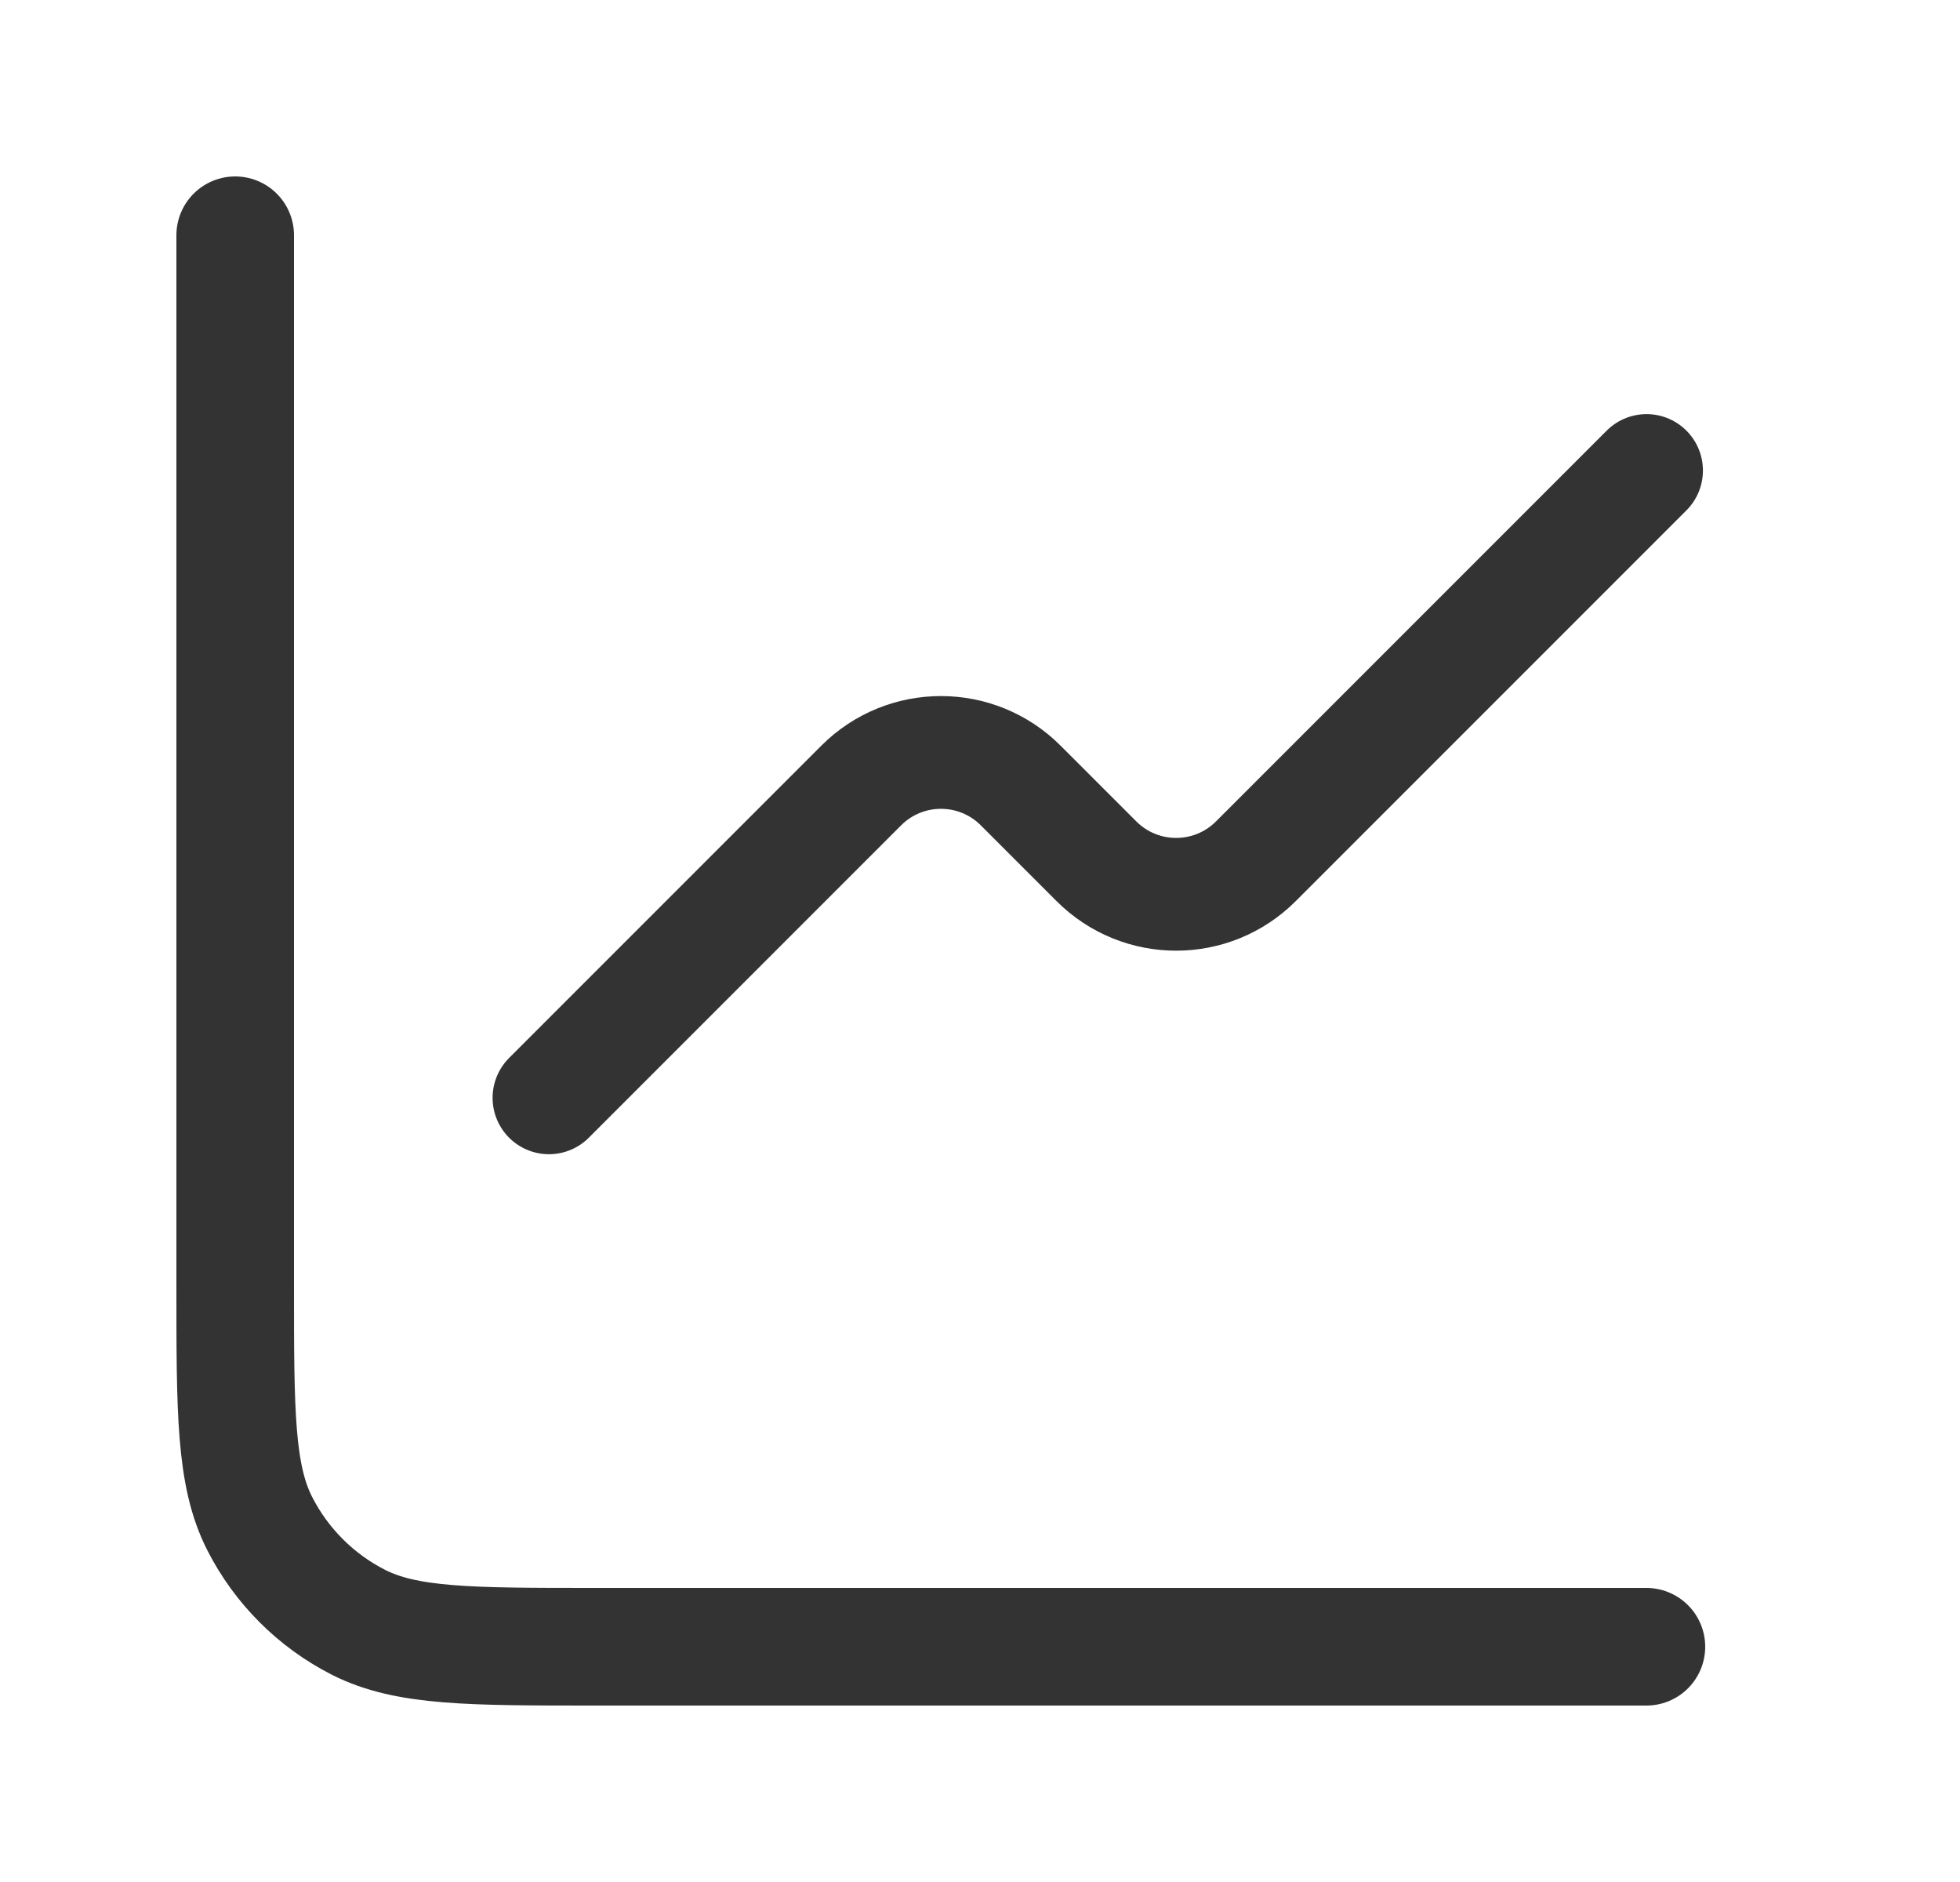
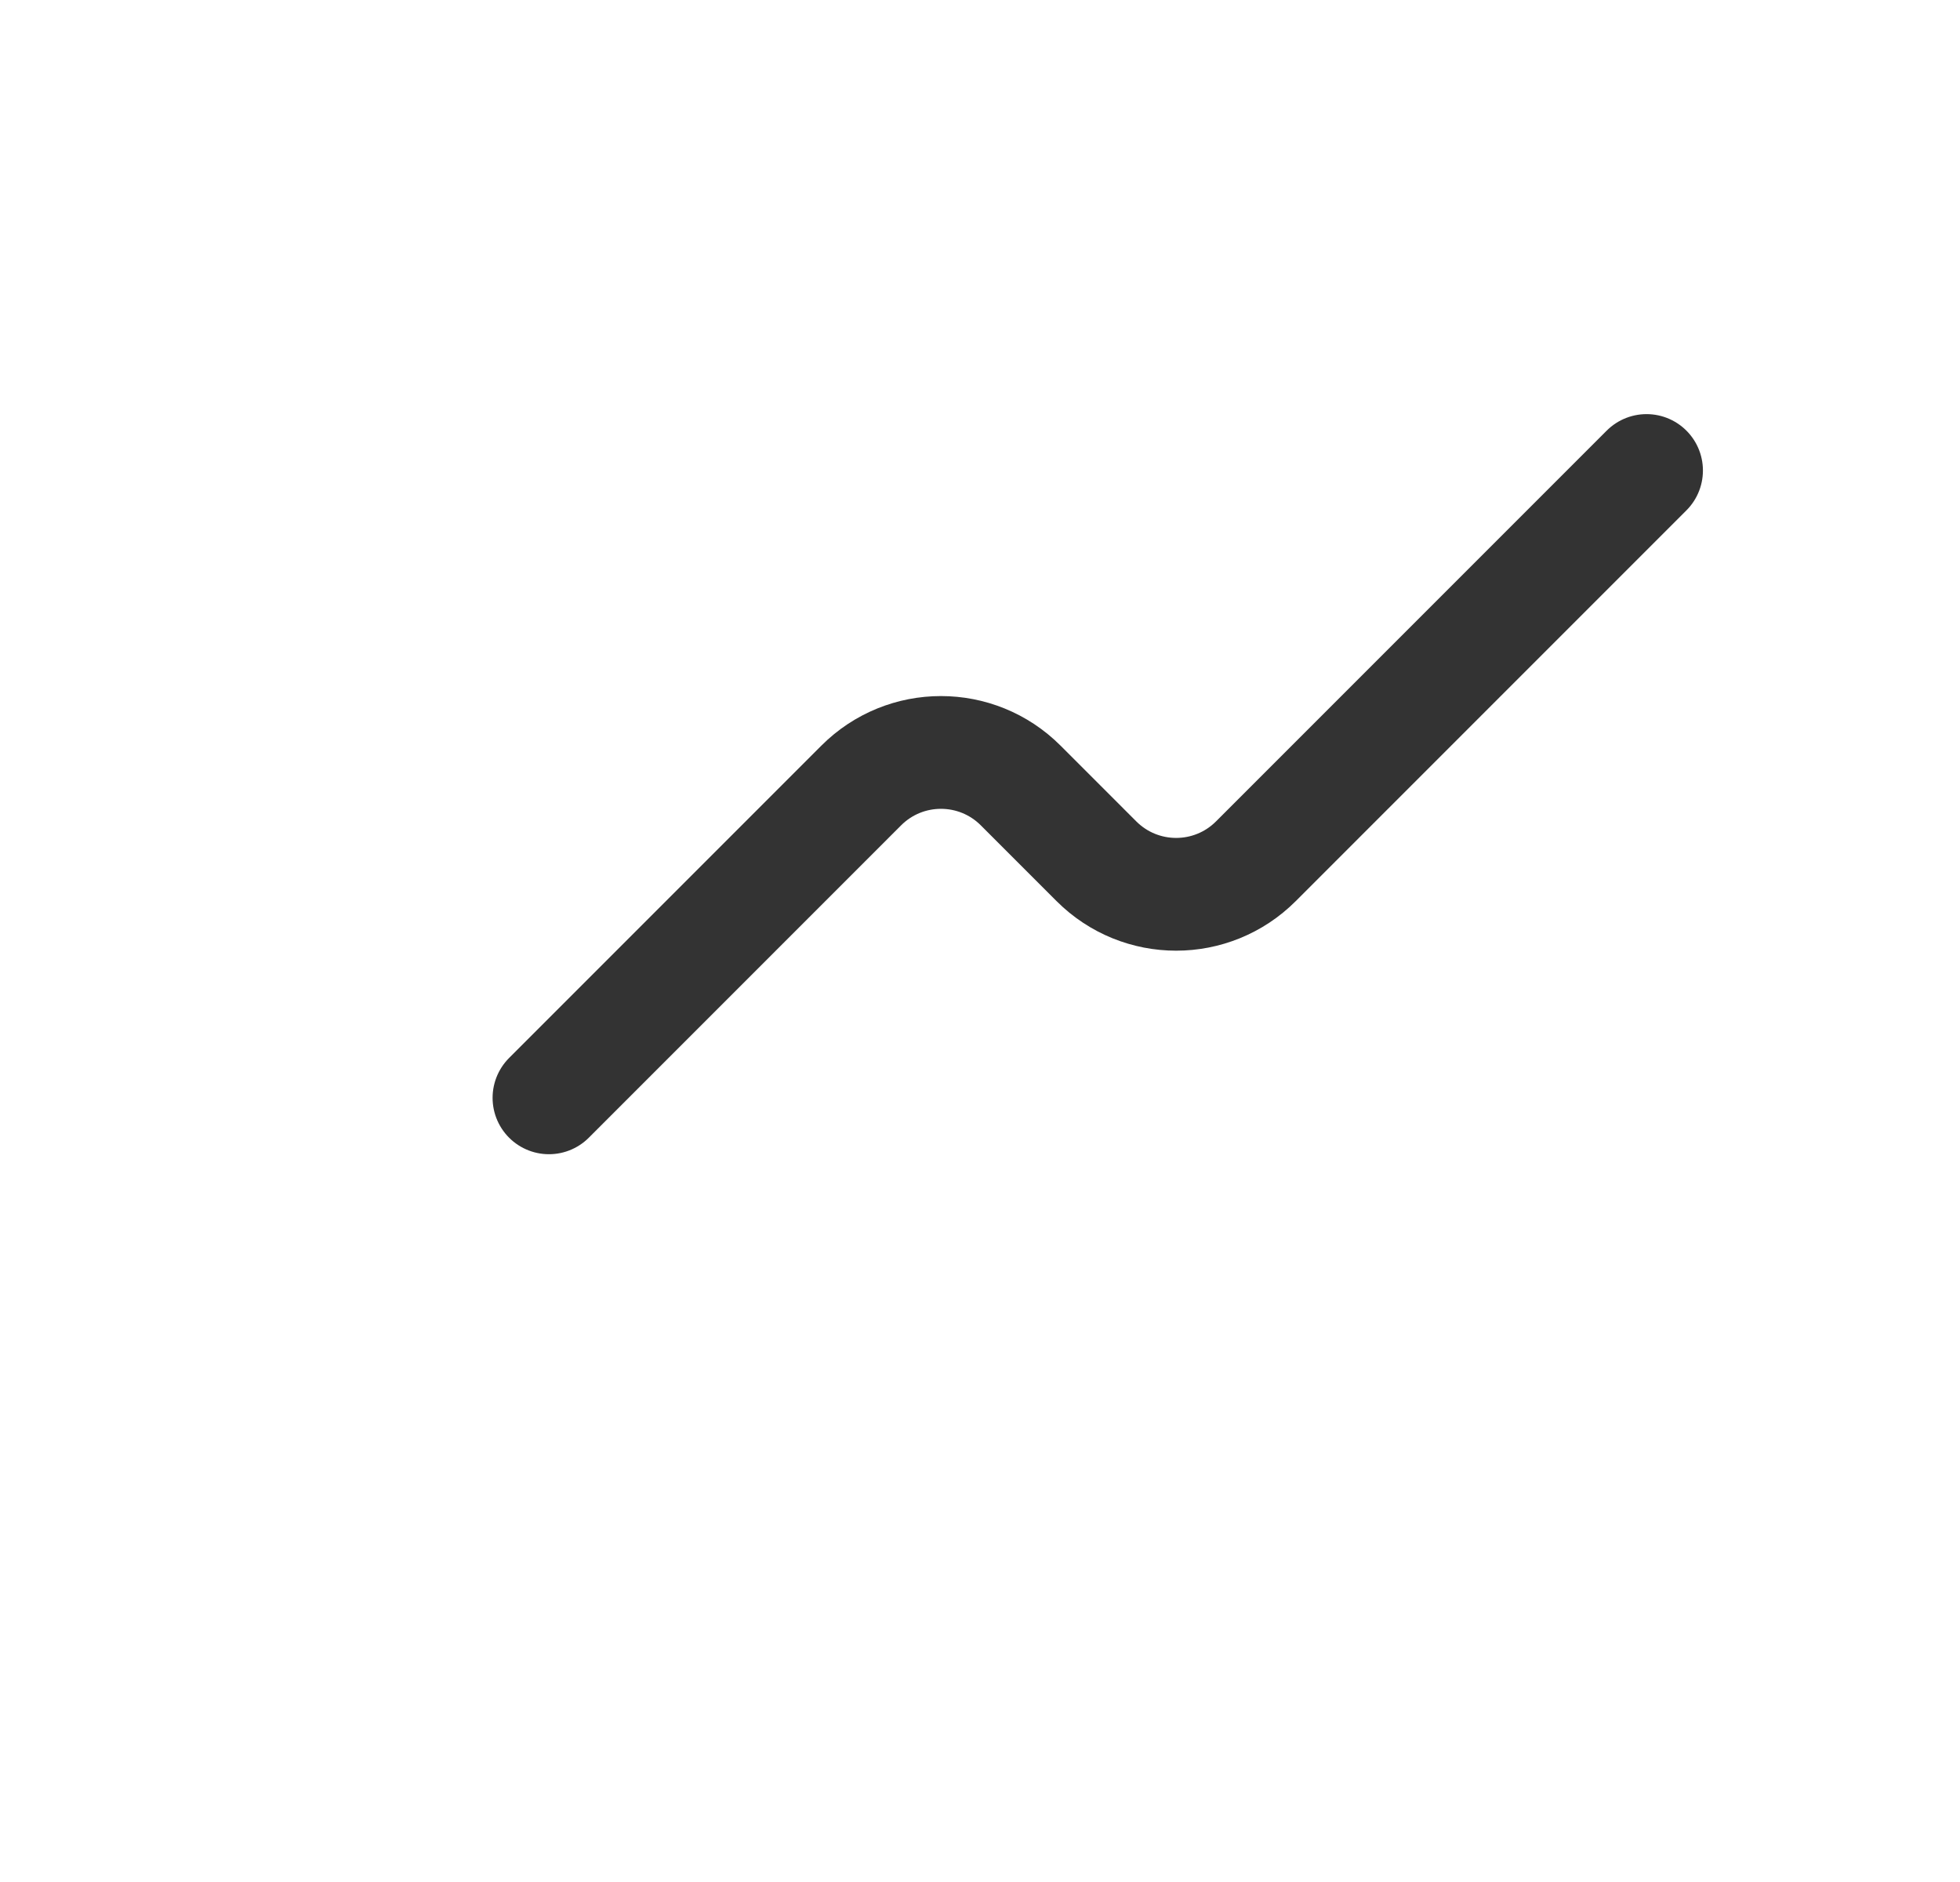
<svg xmlns="http://www.w3.org/2000/svg" width="25" height="24" viewBox="0 0 25 24" fill="none">
  <path d="M21.002 6L16.019 10.983C15.457 11.545 14.547 11.545 13.985 10.983L13.019 10.017C12.457 9.455 11.547 9.455 10.985 10.017L7.002 14" stroke="#333333" stroke-width="1.438" stroke-linecap="round" stroke-linejoin="round" />
-   <path d="M3 3V16.399C3 18.009 3 18.815 3.313 19.43C3.589 19.971 4.029 20.411 4.57 20.687C5.185 21 5.991 21 7.601 21H21" stroke="#333333" stroke-width="1.5" stroke-linecap="round" />
</svg>